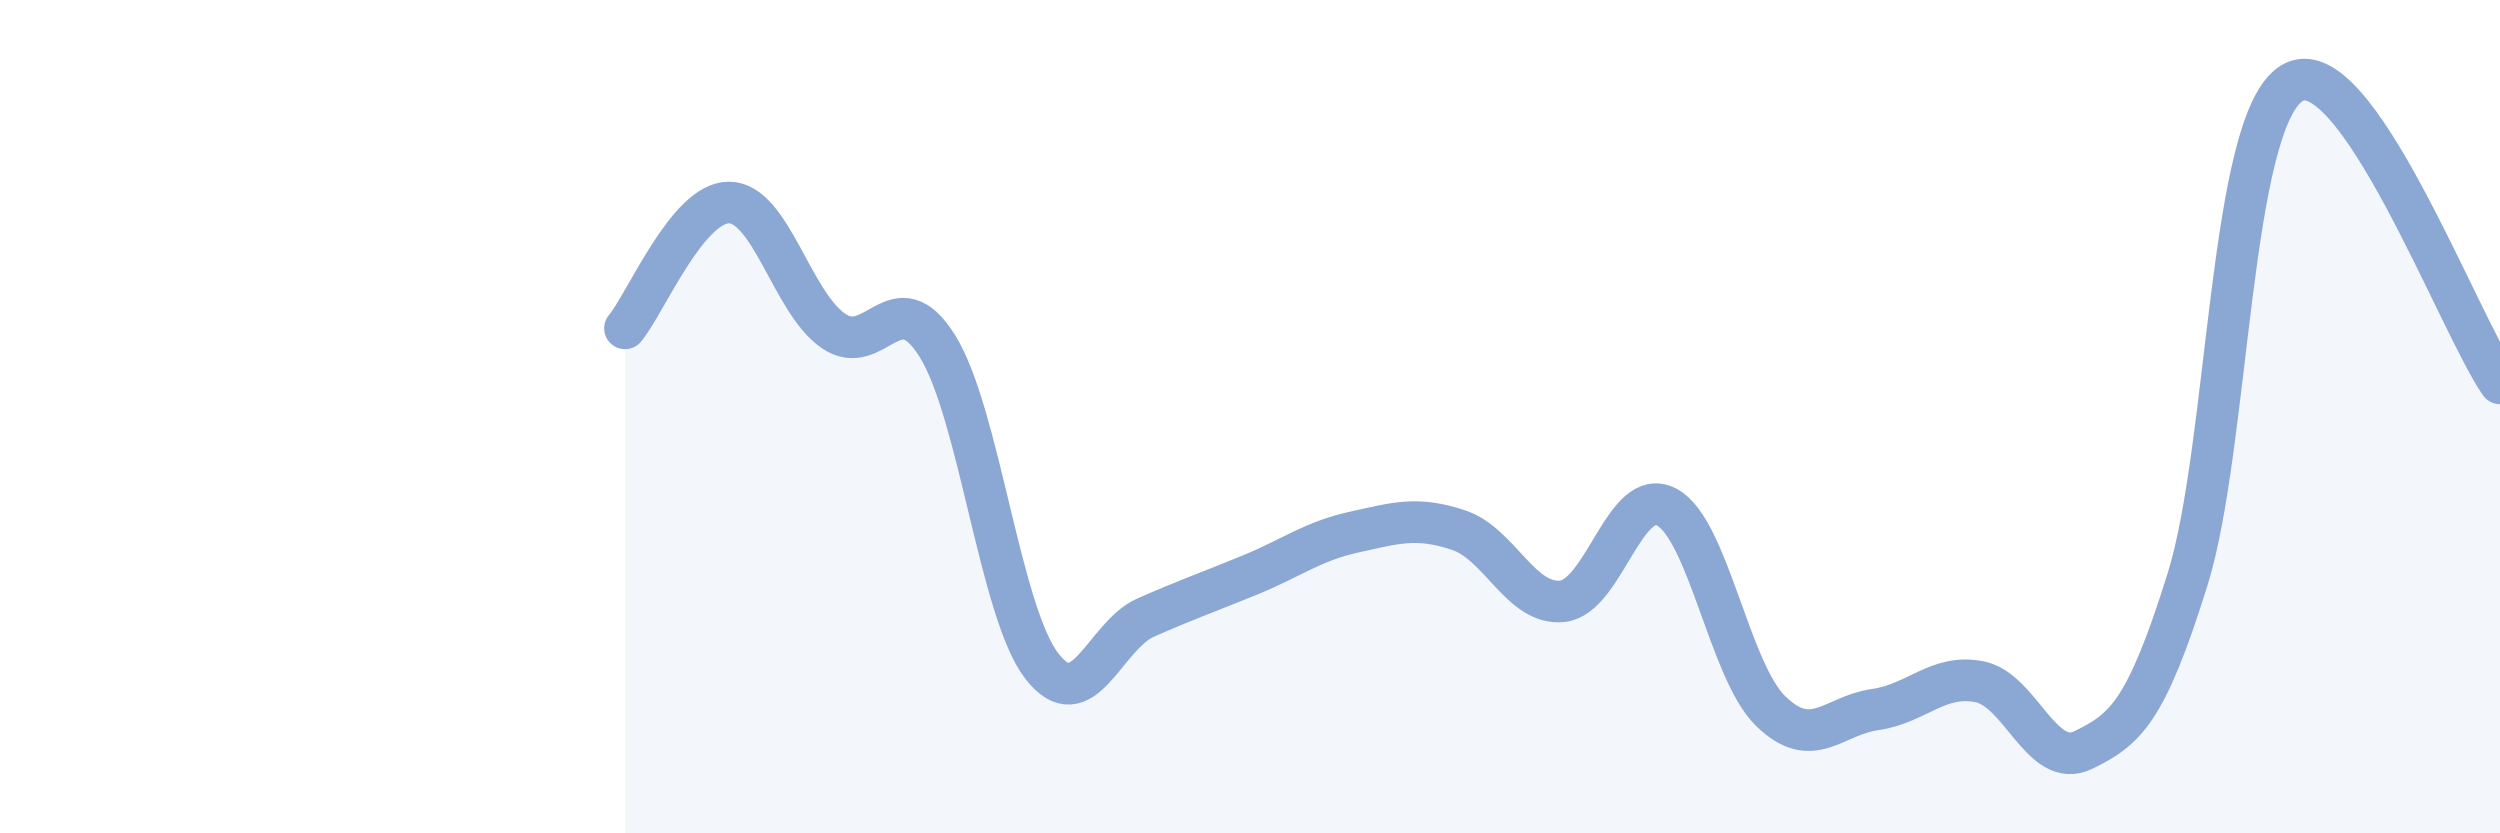
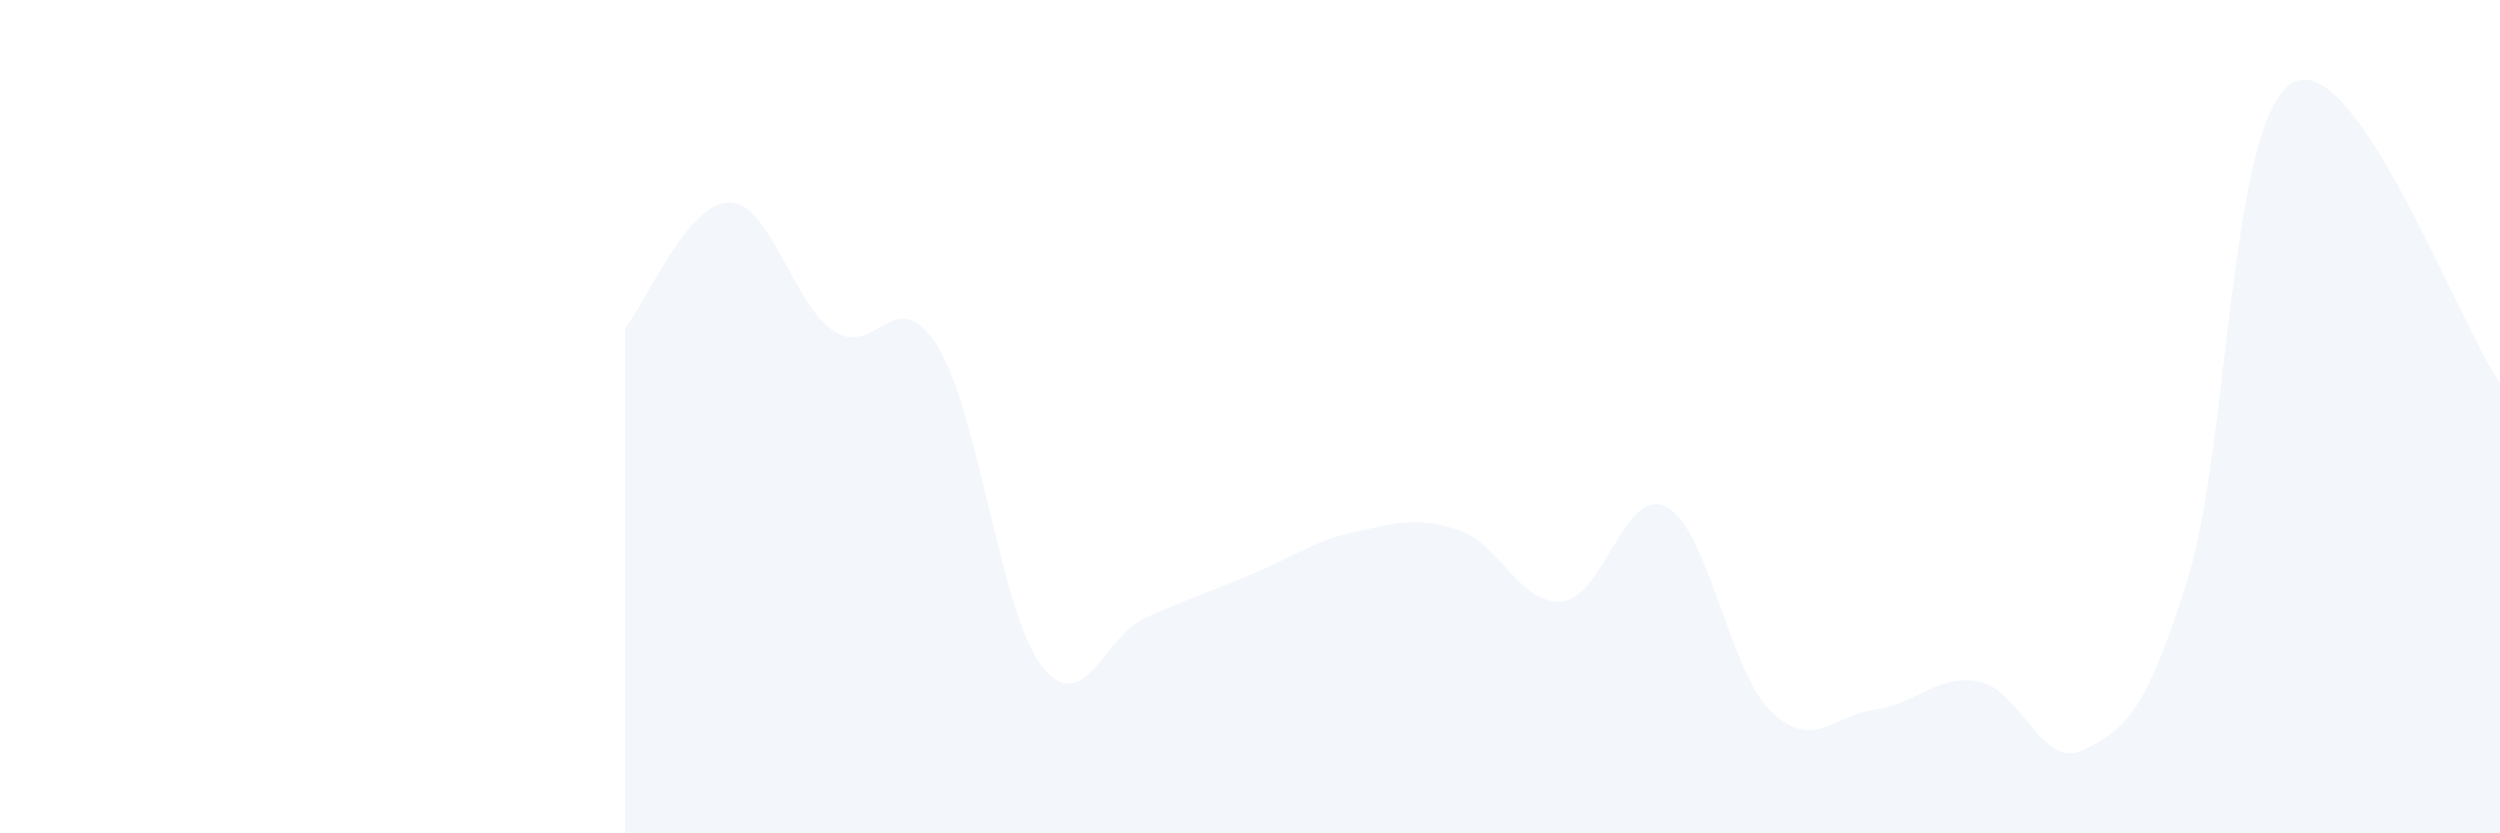
<svg xmlns="http://www.w3.org/2000/svg" width="60" height="20" viewBox="0 0 60 20">
  <path d="M 15,7.88 C 15.5,7.28 16.5,4.85 17.5,4.86 C 18.5,4.87 19,7.25 20,7.94 C 21,8.63 21.5,6.7 22.5,8.31 C 23.5,9.92 24,14.68 25,15.98 C 26,17.28 26.5,15.26 27.5,14.82 C 28.5,14.38 29,14.21 30,13.8 C 31,13.39 31.5,12.99 32.5,12.77 C 33.5,12.55 34,12.39 35,12.72 C 36,13.05 36.5,14.54 37.5,14.43 C 38.5,14.32 39,11.64 40,12.17 C 41,12.7 41.5,16.1 42.5,17.07 C 43.5,18.04 44,17.17 45,17.03 C 46,16.89 46.5,16.17 47.5,16.36 C 48.5,16.55 49,18.49 50,18 C 51,17.51 51.5,17.11 52.5,13.91 C 53.5,10.71 53.5,2.94 55,2 C 56.5,1.06 59,7.76 60,9.2L60 20L15 20Z" fill="#8ba7d3" opacity="0.1" stroke-linecap="round" stroke-linejoin="round" />
-   <path d="M 15,7.88 C 15.5,7.28 16.5,4.85 17.5,4.86 C 18.5,4.87 19,7.25 20,7.94 C 21,8.63 21.5,6.7 22.5,8.31 C 23.5,9.92 24,14.68 25,15.98 C 26,17.28 26.5,15.26 27.5,14.82 C 28.5,14.38 29,14.21 30,13.8 C 31,13.39 31.5,12.99 32.5,12.77 C 33.5,12.55 34,12.39 35,12.72 C 36,13.05 36.5,14.54 37.5,14.43 C 38.5,14.32 39,11.64 40,12.17 C 41,12.7 41.5,16.1 42.5,17.07 C 43.5,18.04 44,17.17 45,17.03 C 46,16.89 46.5,16.17 47.5,16.36 C 48.5,16.55 49,18.49 50,18 C 51,17.51 51.5,17.11 52.5,13.91 C 53.5,10.71 53.5,2.94 55,2 C 56.5,1.06 59,7.76 60,9.2" stroke="#8ba7d3" stroke-width="1" fill="none" stroke-linecap="round" stroke-linejoin="round" />
</svg>